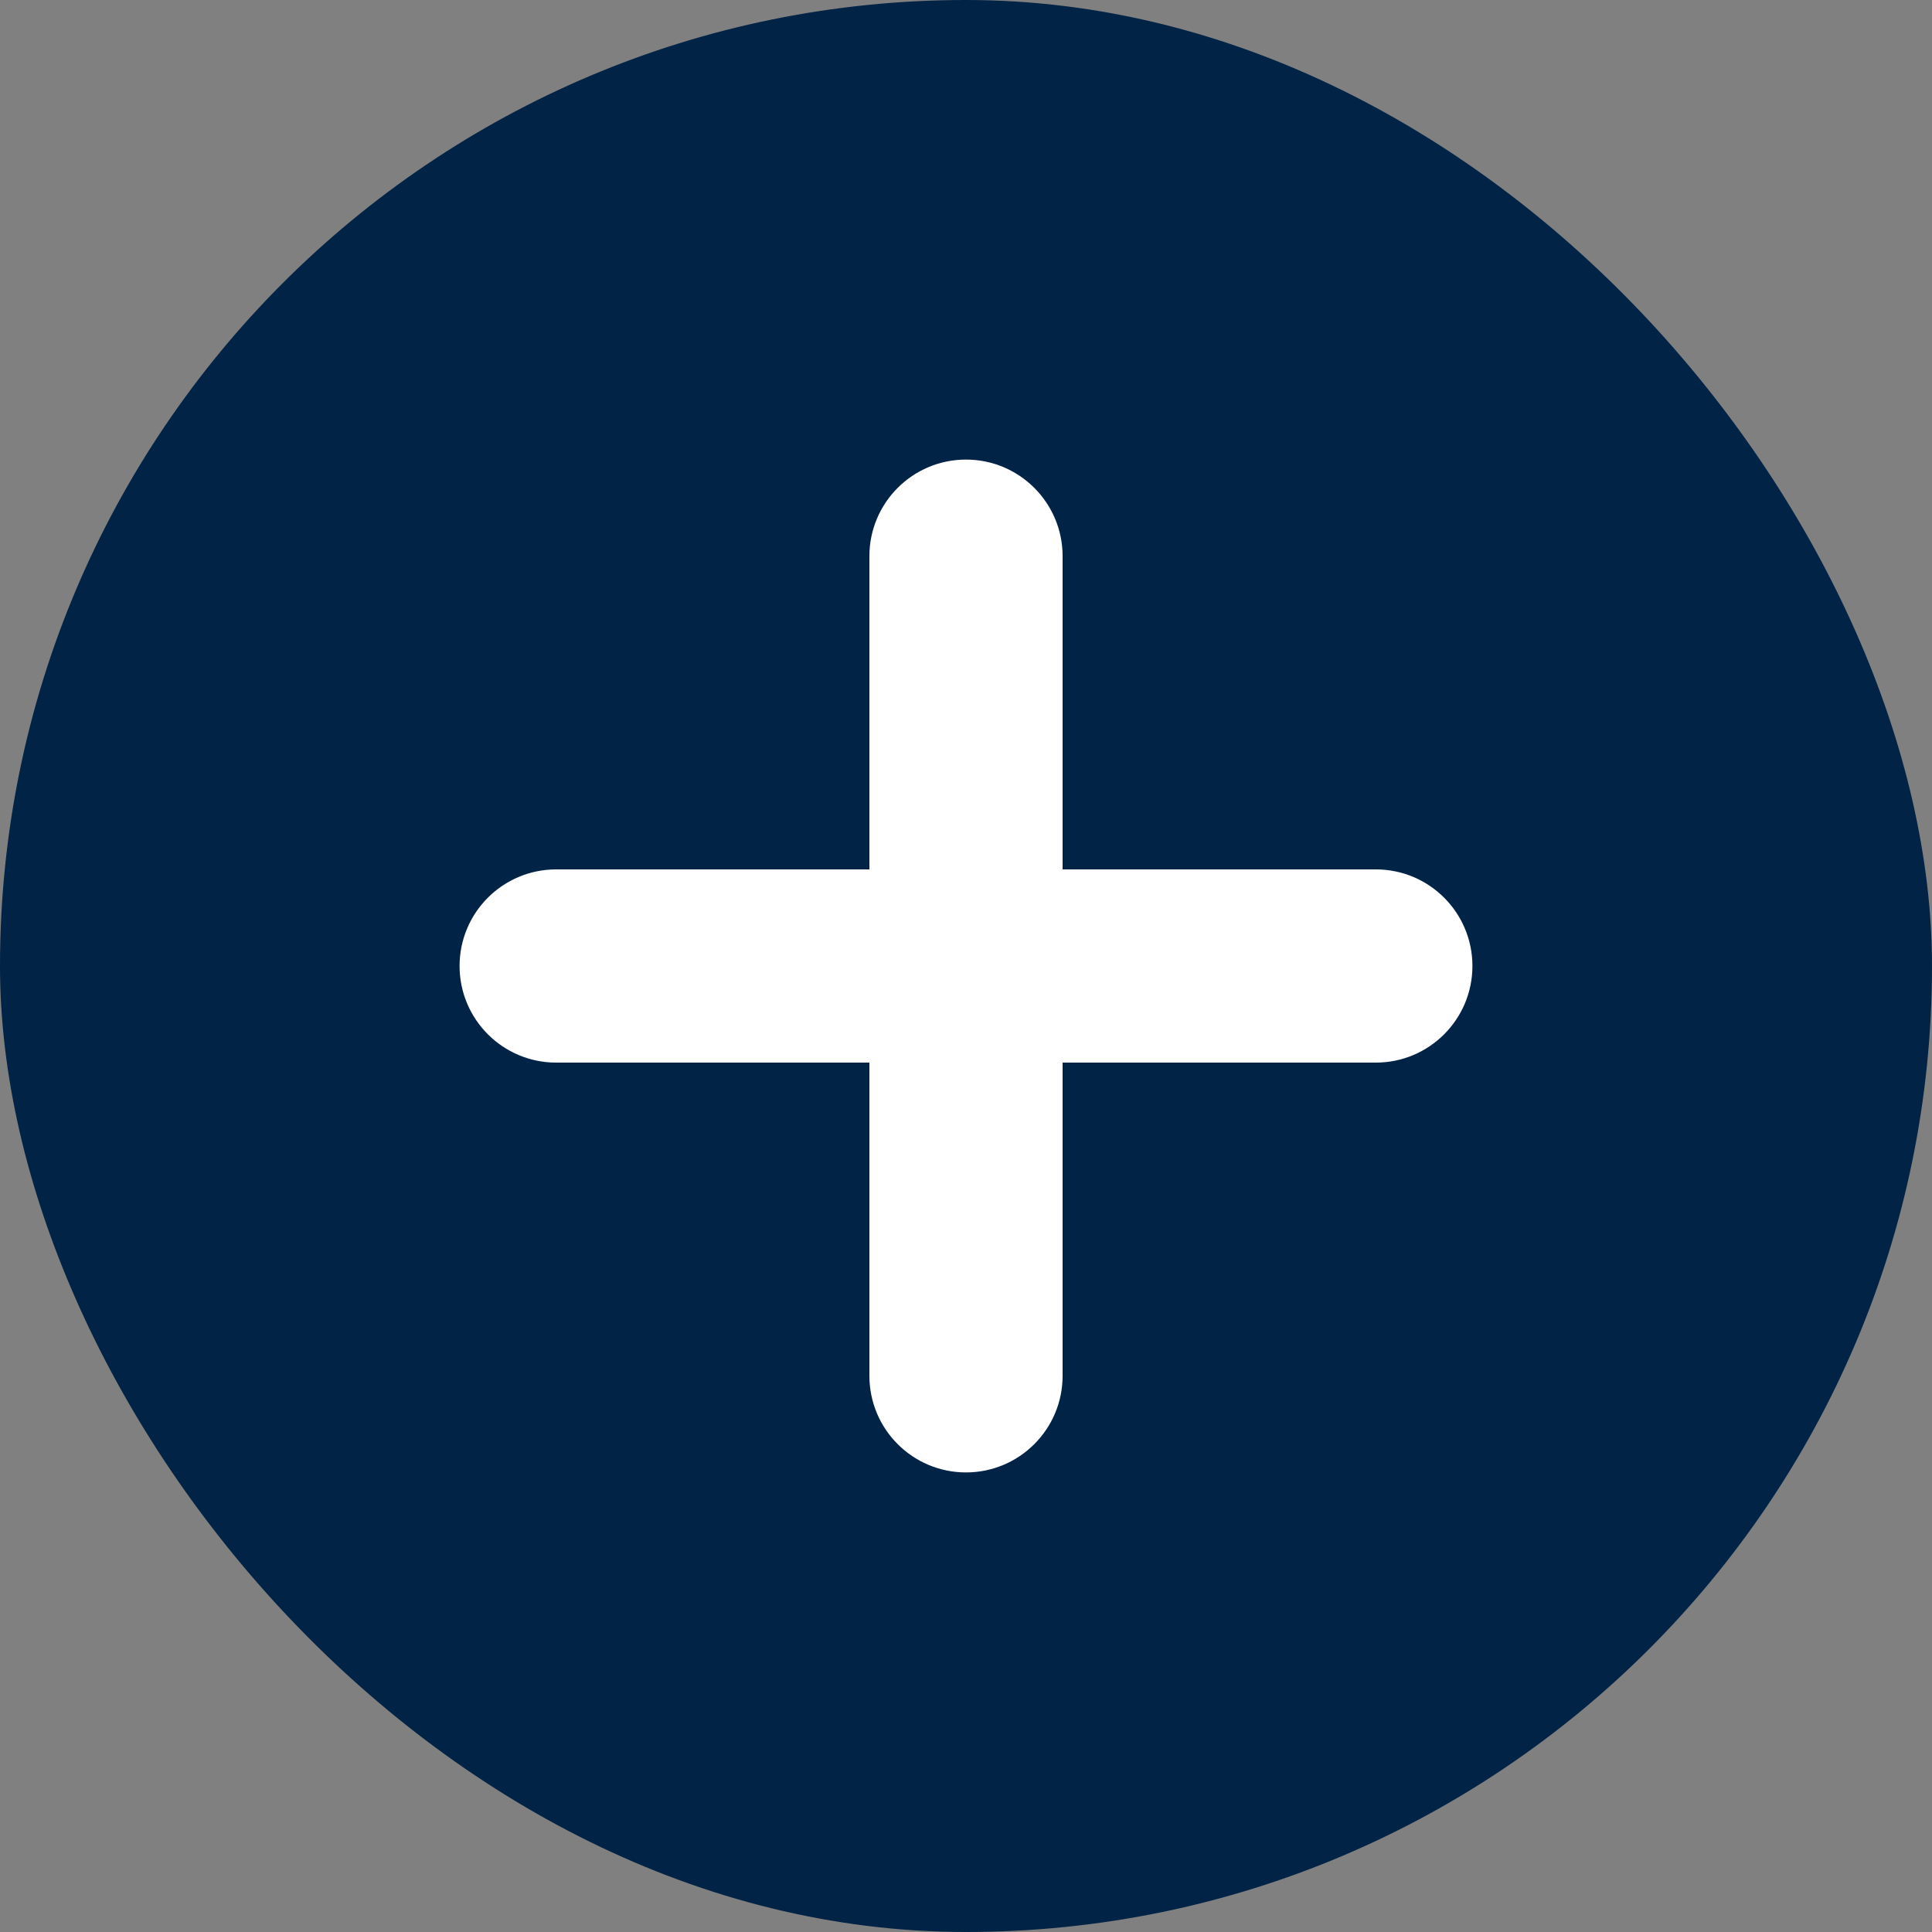
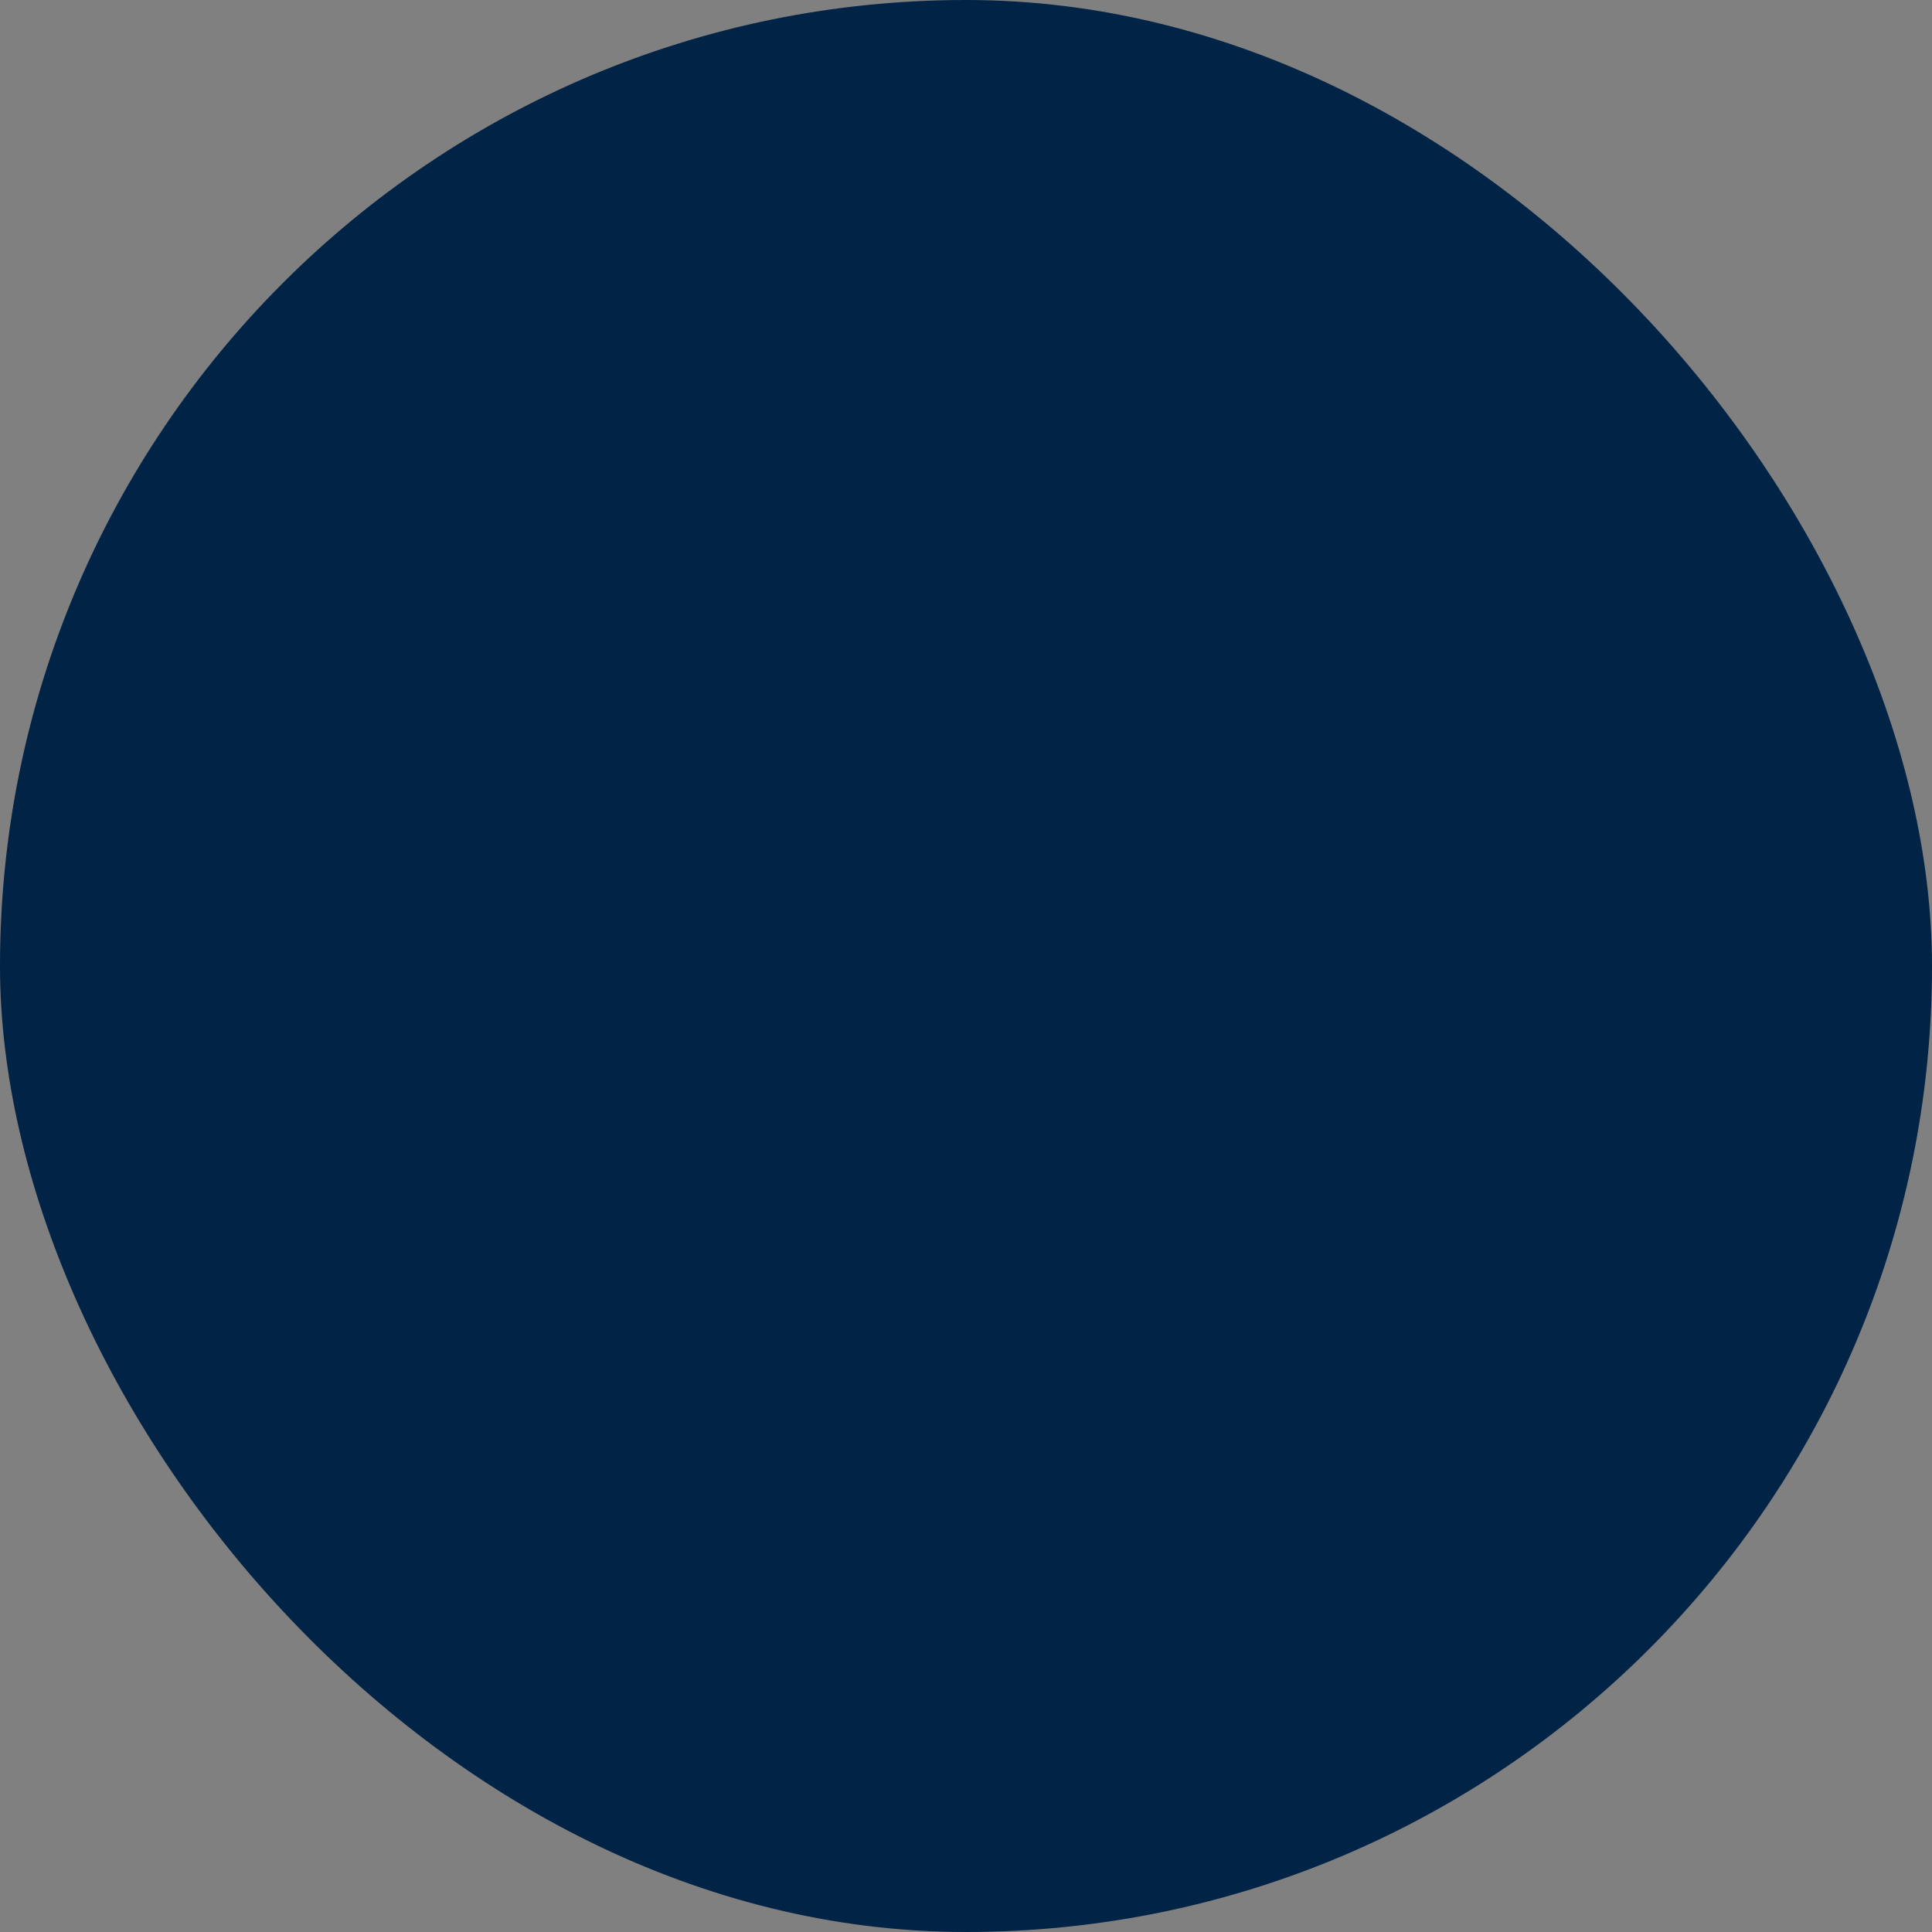
<svg xmlns="http://www.w3.org/2000/svg" width="40" height="40" viewBox="0 0 40 40" fill="none">
  <rect x="0" y="0" width="40" height="40" fill="#808080" stroke="none" />
  <rect width="40" height="40" rx="20" fill="#002346" />
-   <path fill-rule="evenodd" clip-rule="evenodd" d="M20 9.515C21.104 9.515 22 10.41 22 11.515L22 18L28.485 18C29.59 18 30.485 18.895 30.485 20C30.485 21.104 29.59 22 28.485 22L22 22L22 28.485C22 29.59 21.104 30.485 20 30.485C18.895 30.485 18 29.59 18 28.485L18 22L11.515 22C10.41 22 9.515 21.104 9.515 20C9.515 18.895 10.41 18 11.515 18L18 18L18 11.515C18 10.41 18.895 9.515 20 9.515Z" fill="white" />
</svg>